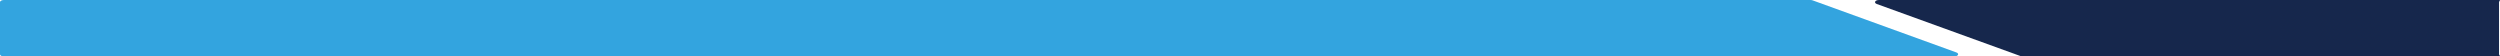
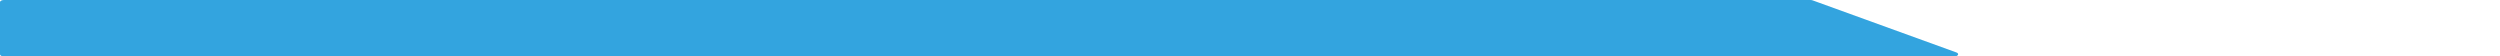
<svg xmlns="http://www.w3.org/2000/svg" id="Capa_2" viewBox="0 0 1974.08 44.56">
  <defs>
    <style>.cls-1{fill:#33a4df;}.cls-1,.cls-2{stroke-width:0px;}.cls-2{fill:#16274c;}</style>
  </defs>
  <g id="Capa_1-2">
    <path class="cls-1" d="m1543.12,44.56H3.08c-1.7,0-3.08-.77-3.08-1.72V1.72C0,.77,1.38,0,3.08,0h1426.53c.6,0,1.18.1,1.68.28l113.51,41.12c2.57.93,1.39,3.16-1.68,3.16Z" />
-     <path class="cls-2" d="m1483.69,0h489.63c1.7,0,0,.77,0,1.72v41.12c0,.95,1.7,1.72,0,1.72h-376.13c-.6,0-1.18-.1-1.68-.28l-113.51-41.12c-2.57-.93-1.39-3.16,1.68-3.16Z" />
  </g>
</svg>